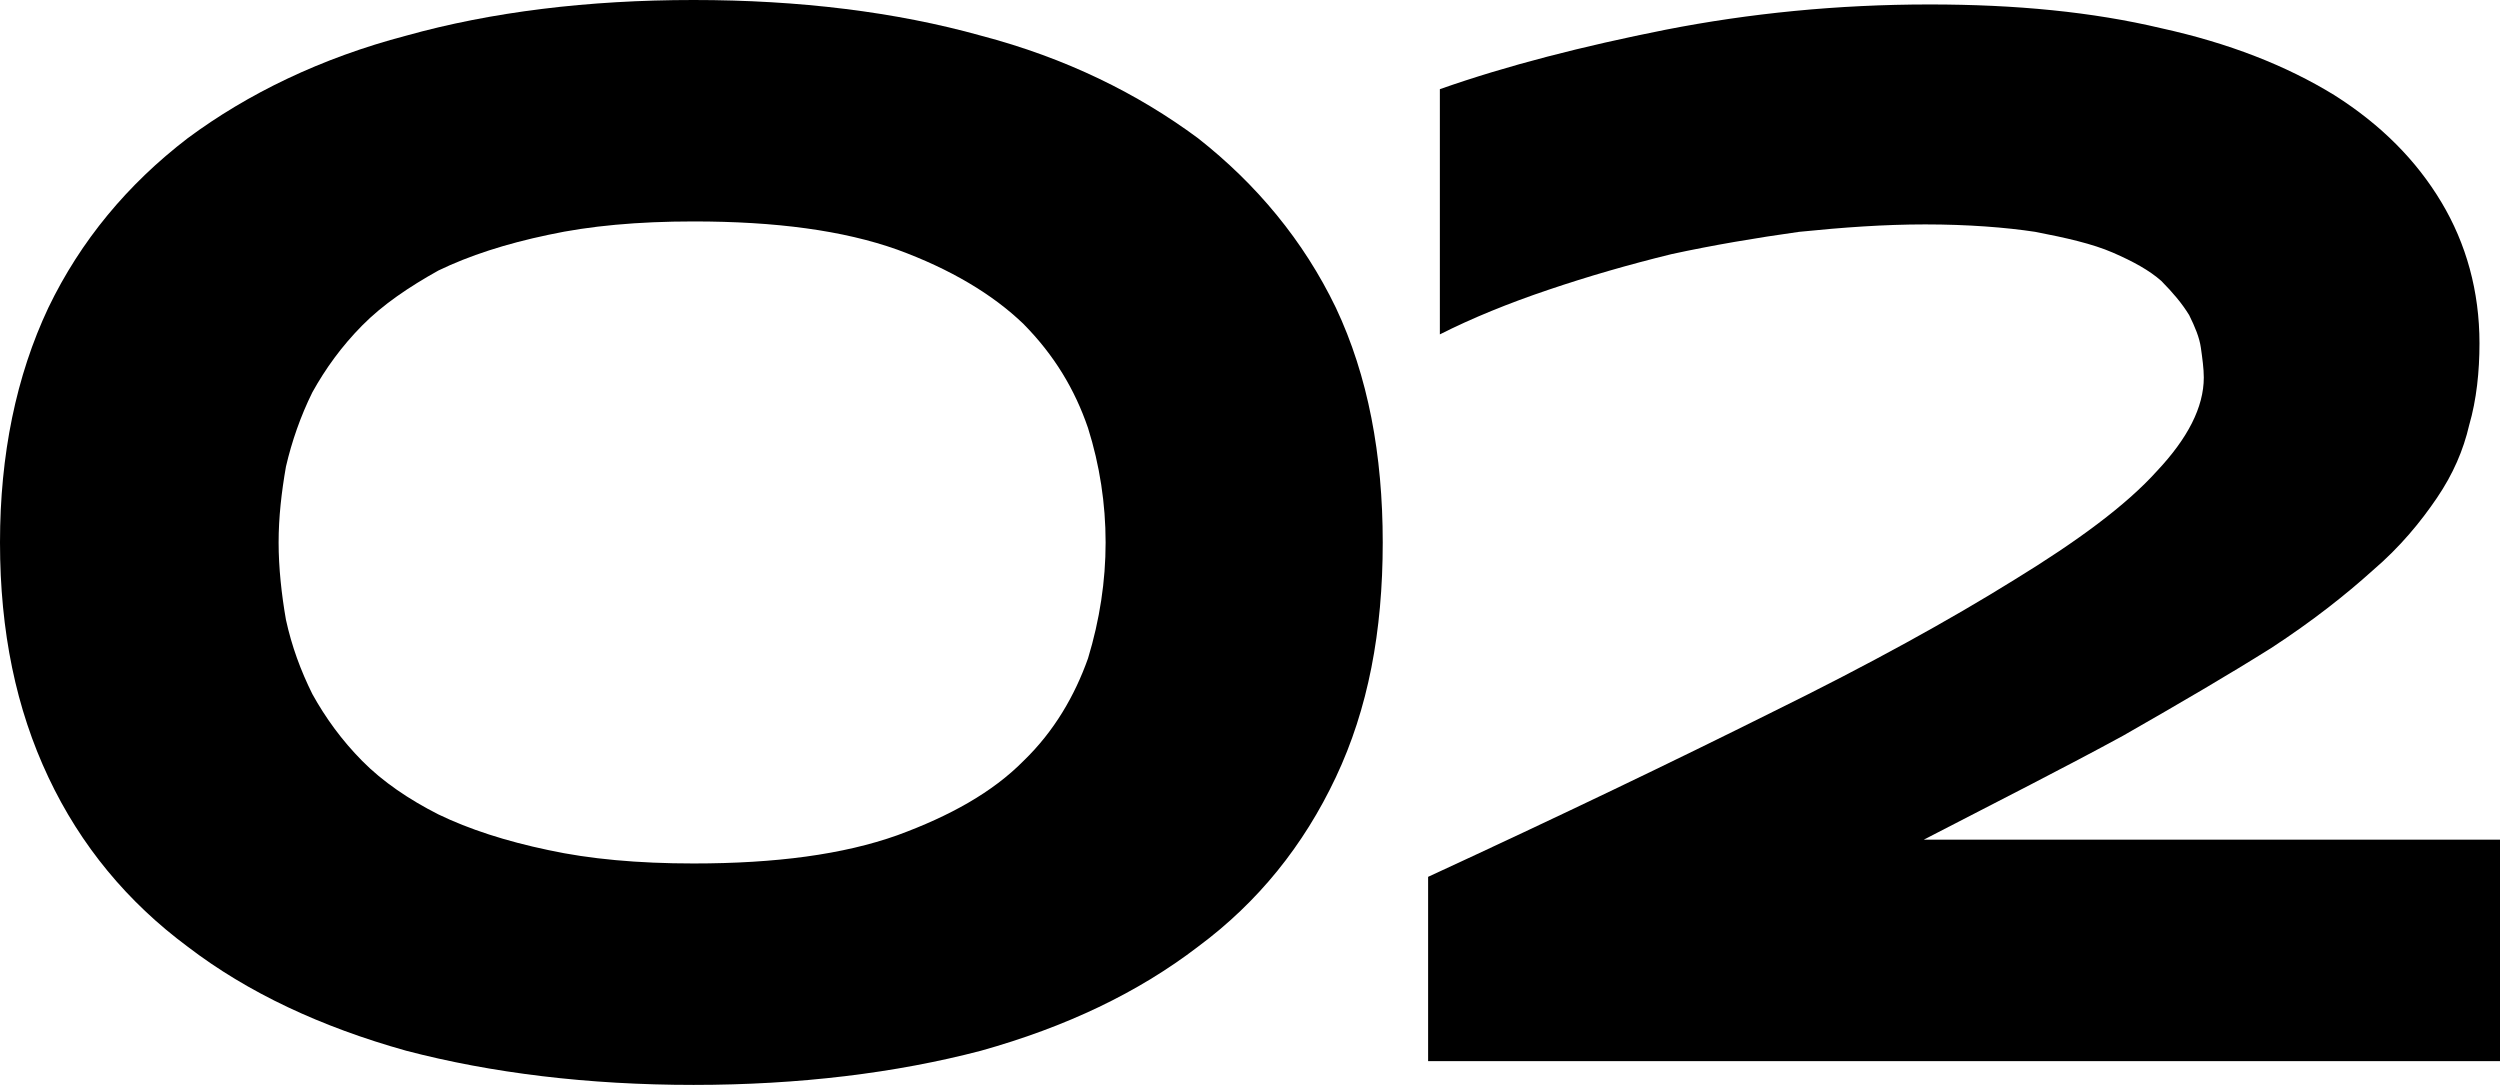
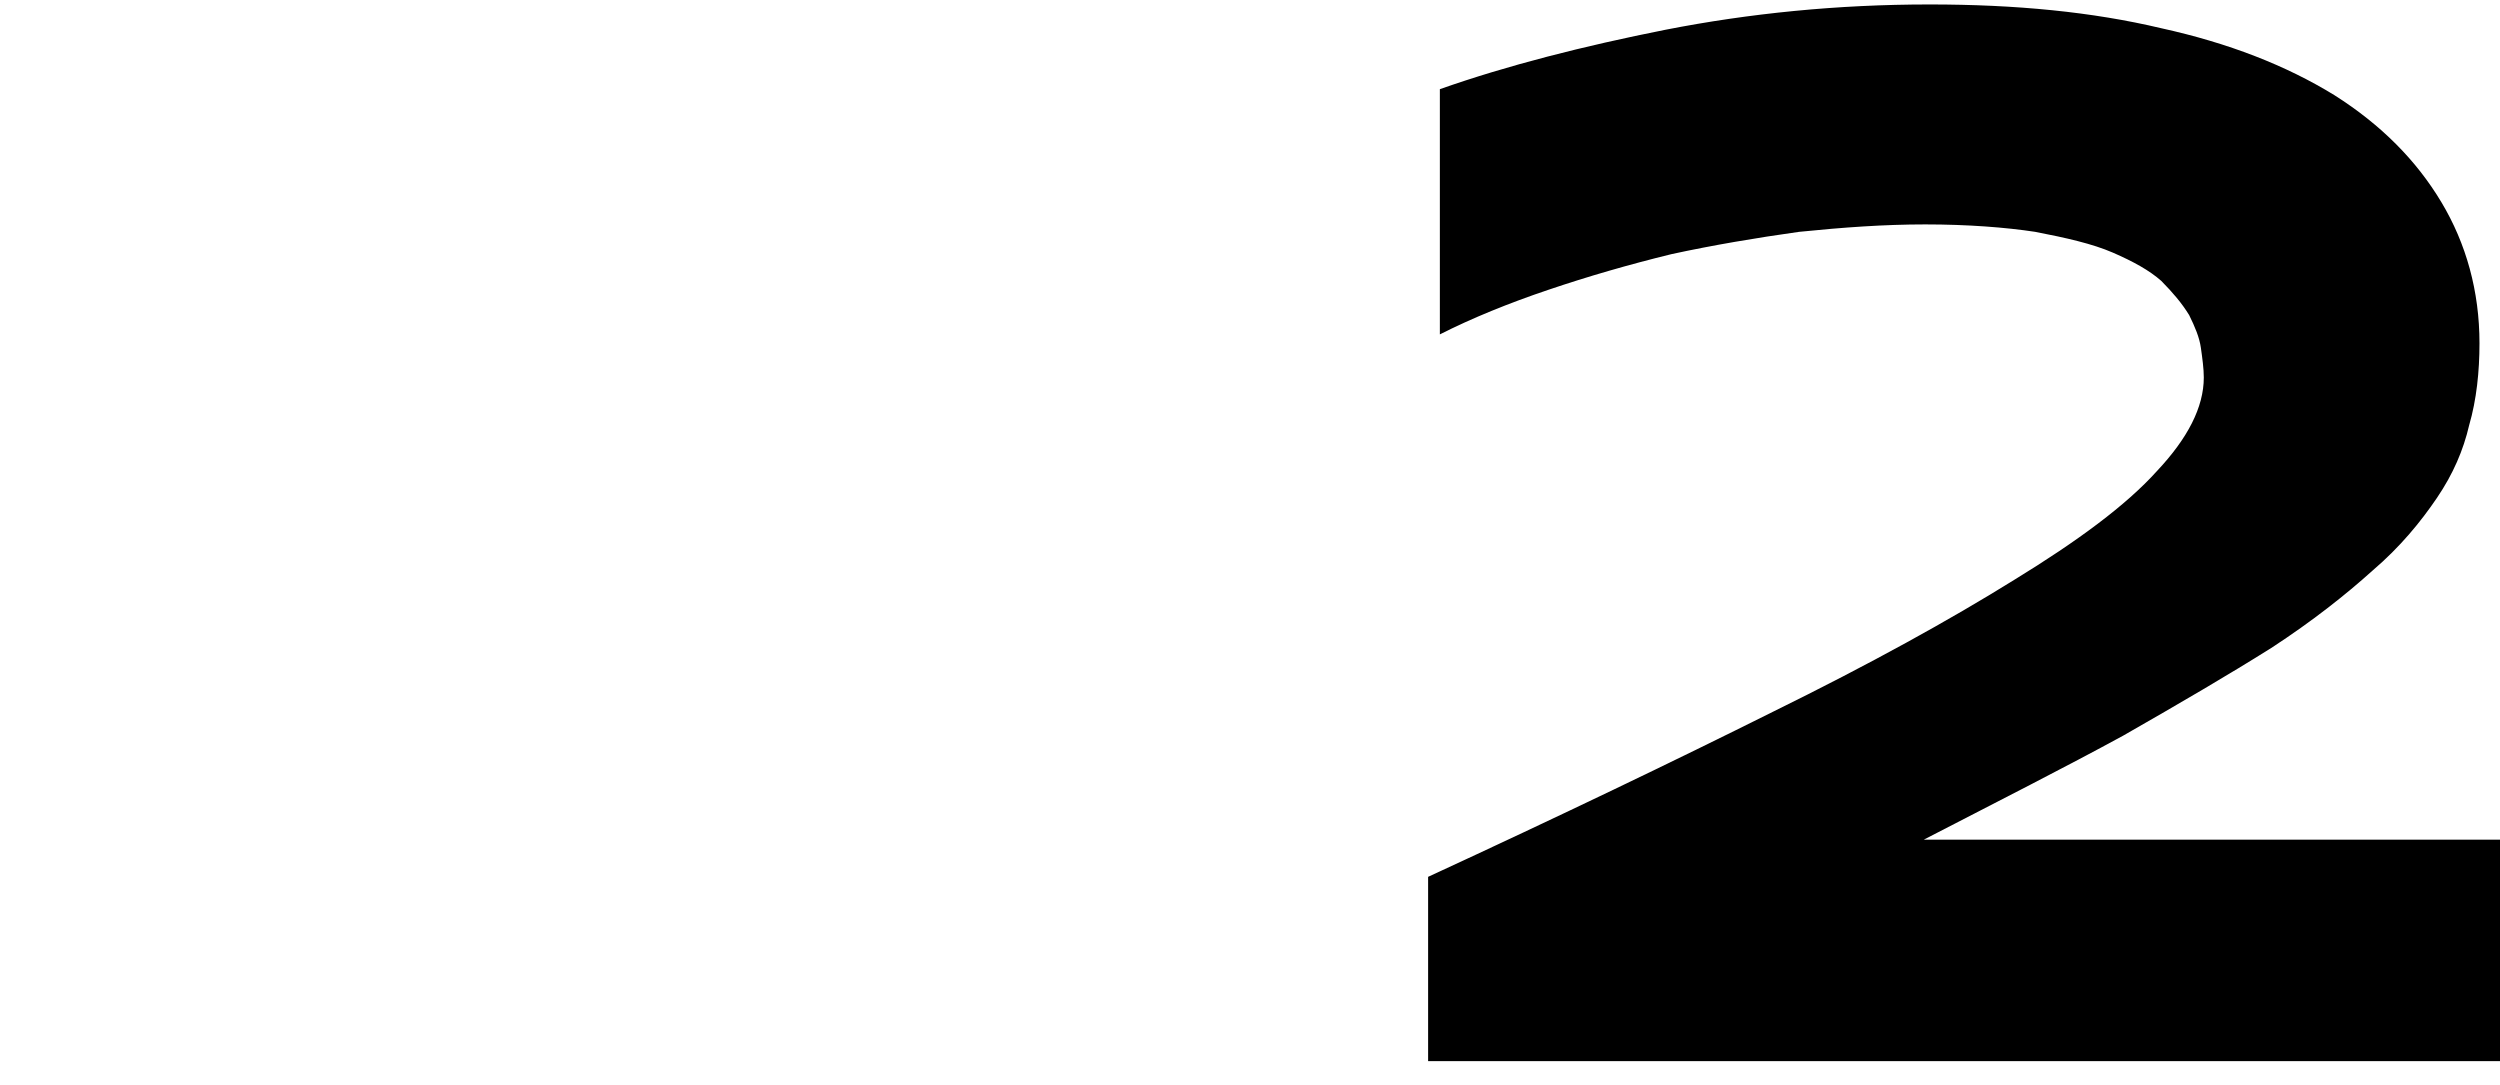
<svg xmlns="http://www.w3.org/2000/svg" width="106" height="46" viewBox="0 0 106 46" fill="none">
-   <path d="M56.639 13.044C58.007 15.943 58.628 19.282 58.628 23C58.628 26.781 58.007 30.058 56.639 32.956C55.271 35.855 53.344 38.249 50.795 40.14C48.245 42.093 45.199 43.542 41.593 44.551C37.987 45.496 33.884 46 29.407 46C24.931 46 20.828 45.496 17.222 44.551C13.616 43.542 10.507 42.093 7.958 40.14C5.409 38.249 3.419 35.855 2.052 32.956C0.684 30.058 0 26.781 0 23C0 19.282 0.684 15.943 2.052 13.044C3.419 10.208 5.409 7.814 7.958 5.86C10.507 3.97 13.616 2.458 17.222 1.512C20.828 0.504 24.931 0 29.407 0C33.884 0 37.987 0.504 41.593 1.512C45.199 2.458 48.245 3.97 50.795 5.86C53.282 7.814 55.271 10.208 56.639 13.044ZM46.132 27.915C46.629 26.277 46.878 24.638 46.878 23C46.878 21.362 46.629 19.723 46.132 18.148C45.572 16.51 44.702 15.06 43.396 13.737C42.09 12.477 40.288 11.405 38.049 10.586C35.749 9.767 32.889 9.389 29.407 9.389C27.045 9.389 24.993 9.578 23.252 9.956C21.449 10.334 19.895 10.838 18.59 11.469C17.346 12.162 16.227 12.918 15.357 13.8C14.486 14.682 13.802 15.627 13.243 16.636C12.745 17.644 12.372 18.715 12.124 19.786C11.937 20.858 11.813 21.929 11.813 23C11.813 24.071 11.937 25.206 12.124 26.277C12.372 27.411 12.745 28.419 13.243 29.427C13.802 30.436 14.486 31.381 15.357 32.263C16.227 33.145 17.346 33.901 18.59 34.532C19.895 35.162 21.449 35.666 23.252 36.044C24.993 36.422 27.045 36.611 29.407 36.611C32.889 36.611 35.749 36.233 38.049 35.414C40.288 34.594 42.09 33.586 43.396 32.263C44.702 31.003 45.572 29.49 46.132 27.915Z" fill="black" />
  <path d="M81.566 35.603H106V44.992H60.552V37.178C66.148 34.594 70.997 32.263 75.163 30.184C79.266 28.167 82.686 26.277 85.421 24.575C88.094 22.937 90.146 21.425 91.452 19.975C92.757 18.589 93.441 17.266 93.441 16.006C93.441 15.627 93.379 15.186 93.317 14.745C93.255 14.304 93.068 13.863 92.82 13.359C92.509 12.855 92.136 12.414 91.638 11.91C91.141 11.469 90.457 11.09 89.587 10.712C88.716 10.334 87.597 10.082 86.291 9.83C85.048 9.641 83.431 9.515 81.629 9.515C79.888 9.515 78.147 9.641 76.282 9.83C74.479 10.082 72.614 10.397 70.873 10.775C69.07 11.216 67.329 11.72 65.65 12.288C63.972 12.855 62.417 13.485 61.05 14.178V3.781C63.91 2.773 67.142 1.953 70.624 1.26C74.168 0.567 77.898 0.189 81.815 0.189C85.483 0.189 88.716 0.504 91.638 1.197C94.498 1.827 96.923 2.773 98.975 4.033C100.964 5.293 102.456 6.805 103.513 8.57C104.57 10.334 105.13 12.351 105.13 14.556C105.13 15.753 105.005 16.951 104.694 18.022C104.446 19.093 104.01 20.101 103.327 21.11C102.643 22.118 101.772 23.189 100.591 24.197C99.472 25.206 98.042 26.34 96.301 27.474C94.498 28.608 92.447 29.805 90.022 31.192C87.597 32.515 84.737 33.964 81.566 35.603Z" fill="black" />
</svg>